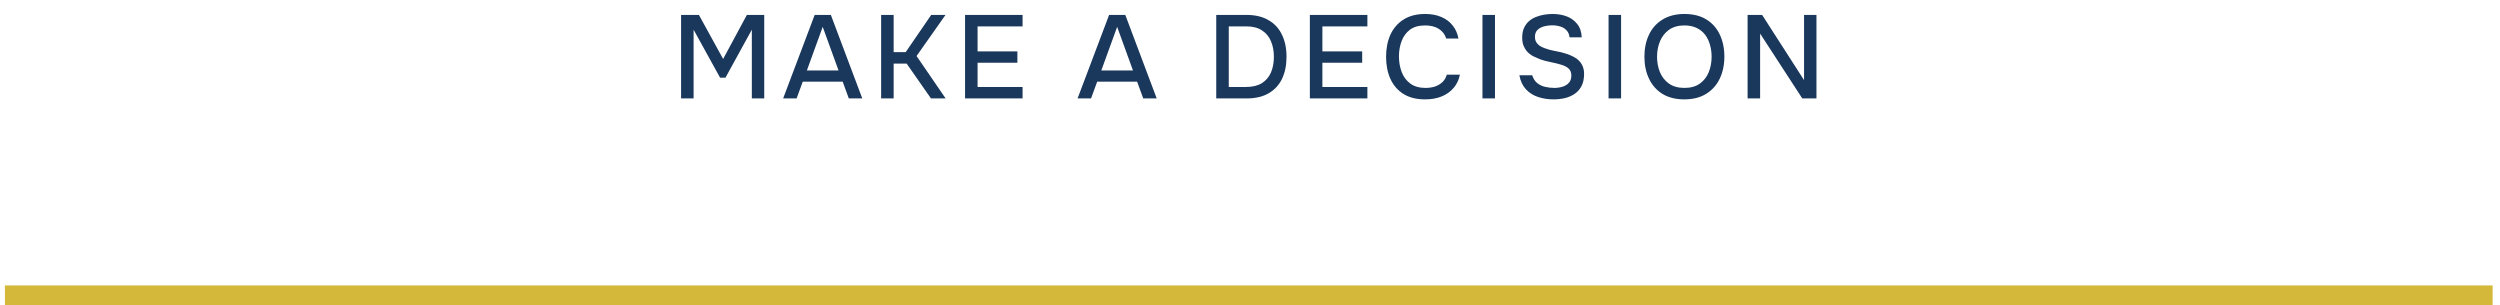
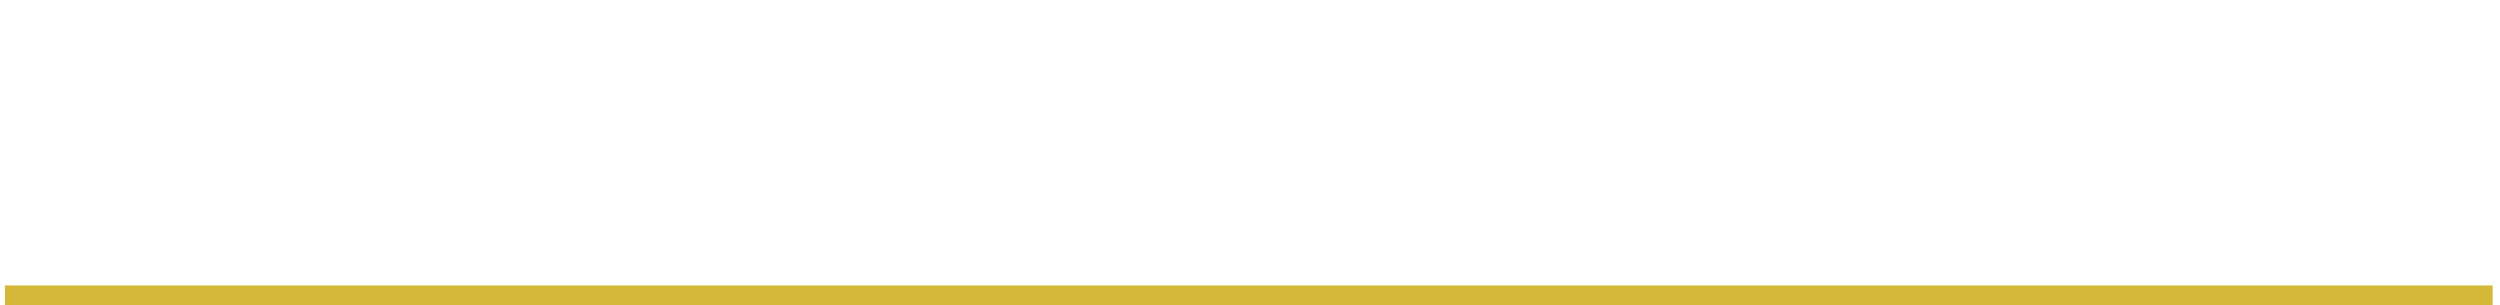
<svg xmlns="http://www.w3.org/2000/svg" width="254" height="31" viewBox="0 0 254 31" fill="none">
-   <path d="M69.198 10V1.516H71.01L73.47 5.992L75.882 1.516H77.646V10H76.386V3.016L73.71 7.888H73.158L70.47 3.016V10H69.198ZM79.567 10L82.771 1.516H84.415L87.607 10H86.239L85.615 8.296H81.559L80.935 10H79.567ZM81.979 7.156H85.195L83.587 2.728L81.979 7.156ZM89.523 10V1.516H90.795V5.296H92.019L94.611 1.516H96.063L93.123 5.692L96.075 10H94.587L92.115 6.46H90.795V10H89.523ZM98.05 10V1.516H103.894V2.68H99.322V5.224H103.366V6.376H99.322V8.836H103.894V10H98.05ZM109.482 10L112.686 1.516H114.33L117.522 10H116.154L115.53 8.296H111.474L110.85 10H109.482ZM111.894 7.156H115.11L113.502 2.728L111.894 7.156ZM123.57 10V1.516H126.642C127.53 1.516 128.274 1.692 128.874 2.044C129.482 2.388 129.938 2.88 130.242 3.52C130.554 4.152 130.71 4.9 130.71 5.764C130.71 6.628 130.558 7.376 130.254 8.008C129.95 8.64 129.494 9.132 128.886 9.484C128.286 9.828 127.542 10 126.654 10H123.57ZM124.842 8.836H126.594C127.25 8.836 127.786 8.708 128.202 8.452C128.618 8.188 128.926 7.828 129.126 7.372C129.326 6.908 129.426 6.372 129.426 5.764C129.426 5.172 129.326 4.644 129.126 4.18C128.934 3.716 128.63 3.352 128.214 3.088C127.806 2.816 127.278 2.68 126.63 2.68H124.842V8.836ZM133.082 10V1.516H138.926V2.68H134.354V5.224H138.398V6.376H134.354V8.836H138.926V10H133.082ZM144.785 10.096C143.913 10.096 143.181 9.912 142.589 9.544C142.005 9.176 141.565 8.668 141.269 8.02C140.973 7.372 140.825 6.624 140.825 5.776C140.825 4.928 140.973 4.176 141.269 3.52C141.573 2.864 142.017 2.352 142.601 1.984C143.193 1.608 143.925 1.42 144.797 1.42C145.429 1.42 145.981 1.524 146.453 1.732C146.925 1.932 147.305 2.22 147.593 2.596C147.889 2.964 148.085 3.404 148.181 3.916H146.933C146.813 3.508 146.569 3.184 146.201 2.944C145.833 2.704 145.361 2.584 144.785 2.584C144.145 2.584 143.629 2.732 143.237 3.028C142.853 3.324 142.573 3.712 142.397 4.192C142.221 4.664 142.133 5.176 142.133 5.728C142.133 6.296 142.225 6.824 142.409 7.312C142.593 7.8 142.885 8.192 143.285 8.488C143.685 8.784 144.197 8.932 144.821 8.932C145.205 8.932 145.545 8.88 145.841 8.776C146.137 8.664 146.385 8.508 146.585 8.308C146.785 8.1 146.921 7.86 146.993 7.588H148.325C148.221 8.108 148.009 8.556 147.689 8.932C147.369 9.308 146.965 9.596 146.477 9.796C145.989 9.996 145.425 10.096 144.785 10.096ZM150.618 10V1.516H151.89V10H150.618ZM157.835 10.096C157.283 10.096 156.763 10.016 156.275 9.856C155.787 9.696 155.375 9.436 155.039 9.076C154.703 8.716 154.479 8.24 154.367 7.648H155.675C155.779 7.984 155.947 8.248 156.179 8.44C156.411 8.624 156.679 8.752 156.983 8.824C157.295 8.896 157.607 8.932 157.919 8.932C158.215 8.932 158.491 8.892 158.747 8.812C159.011 8.732 159.227 8.6 159.395 8.416C159.563 8.232 159.647 7.992 159.647 7.696C159.647 7.472 159.603 7.288 159.515 7.144C159.427 7 159.303 6.884 159.143 6.796C158.991 6.7 158.807 6.624 158.591 6.568C158.343 6.488 158.075 6.42 157.787 6.364C157.507 6.308 157.227 6.244 156.947 6.172C156.675 6.1 156.419 6.008 156.179 5.896C155.979 5.816 155.783 5.72 155.591 5.608C155.407 5.488 155.247 5.348 155.111 5.188C154.975 5.02 154.863 4.824 154.775 4.6C154.695 4.376 154.655 4.12 154.655 3.832C154.655 3.448 154.715 3.12 154.835 2.848C154.963 2.576 155.127 2.348 155.327 2.164C155.535 1.98 155.771 1.836 156.035 1.732C156.307 1.62 156.591 1.54 156.887 1.492C157.183 1.444 157.471 1.42 157.751 1.42C158.263 1.42 158.735 1.5 159.167 1.66C159.599 1.82 159.955 2.076 160.235 2.428C160.523 2.772 160.679 3.228 160.703 3.796H159.467C159.435 3.492 159.331 3.252 159.155 3.076C158.987 2.892 158.775 2.764 158.519 2.692C158.263 2.612 157.991 2.572 157.703 2.572C157.495 2.572 157.287 2.592 157.079 2.632C156.871 2.664 156.679 2.728 156.503 2.824C156.335 2.912 156.199 3.032 156.095 3.184C155.999 3.336 155.951 3.524 155.951 3.748C155.951 3.94 155.991 4.112 156.071 4.264C156.151 4.408 156.263 4.532 156.407 4.636C156.559 4.732 156.727 4.816 156.911 4.888C157.247 5.016 157.615 5.116 158.015 5.188C158.415 5.252 158.791 5.344 159.143 5.464C159.399 5.544 159.639 5.644 159.863 5.764C160.087 5.876 160.279 6.016 160.439 6.184C160.599 6.344 160.723 6.536 160.811 6.76C160.899 6.976 160.943 7.228 160.943 7.516C160.943 7.988 160.859 8.392 160.691 8.728C160.523 9.056 160.295 9.32 160.007 9.52C159.719 9.72 159.387 9.868 159.011 9.964C158.635 10.052 158.243 10.096 157.835 10.096ZM163.43 10V1.516H164.702V10H163.43ZM171.128 10.096C170.256 10.096 169.516 9.912 168.908 9.544C168.308 9.168 167.852 8.652 167.54 7.996C167.228 7.34 167.072 6.596 167.072 5.764C167.072 4.924 167.228 4.176 167.54 3.52C167.852 2.864 168.312 2.352 168.92 1.984C169.528 1.608 170.268 1.42 171.14 1.42C172.02 1.42 172.76 1.604 173.36 1.972C173.96 2.34 174.416 2.852 174.728 3.508C175.04 4.164 175.196 4.912 175.196 5.752C175.196 6.584 175.04 7.328 174.728 7.984C174.416 8.64 173.956 9.156 173.348 9.532C172.748 9.908 172.008 10.096 171.128 10.096ZM171.14 8.932C171.78 8.932 172.304 8.784 172.712 8.488C173.12 8.192 173.42 7.804 173.612 7.324C173.804 6.844 173.9 6.324 173.9 5.764C173.9 5.34 173.844 4.936 173.732 4.552C173.628 4.168 173.464 3.828 173.24 3.532C173.016 3.236 172.728 3.004 172.376 2.836C172.024 2.668 171.612 2.584 171.14 2.584C170.508 2.584 169.984 2.732 169.568 3.028C169.16 3.324 168.856 3.712 168.656 4.192C168.456 4.672 168.356 5.196 168.356 5.764C168.356 6.324 168.452 6.844 168.644 7.324C168.844 7.804 169.148 8.192 169.556 8.488C169.972 8.784 170.5 8.932 171.14 8.932ZM177.556 10V1.516H179.032L183.292 8.14V1.516H184.552V10H183.112L178.828 3.412V10H177.556Z" fill="#1A375C" />
  <line x1="0.5" y1="30" x2="253.25" y2="30" stroke="#D4B83A" stroke-width="2" />
</svg>